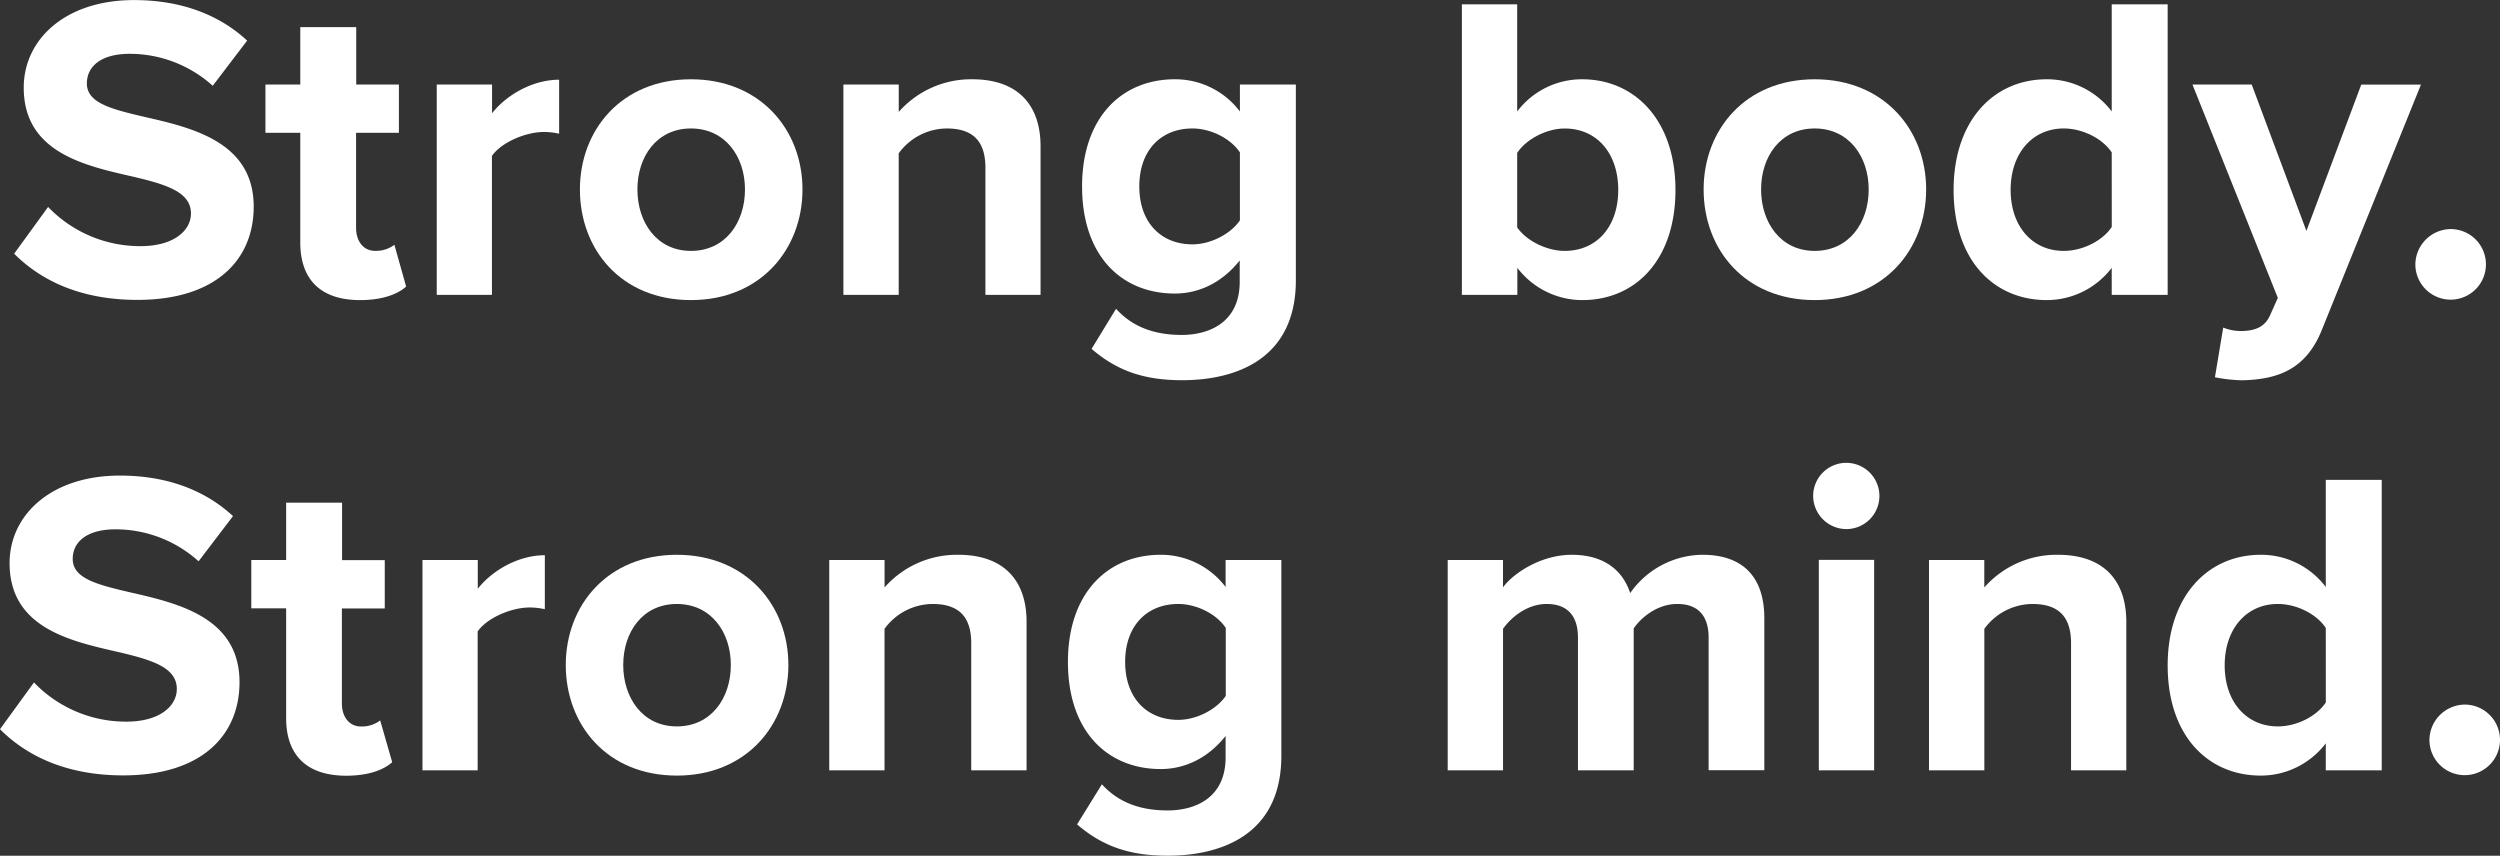
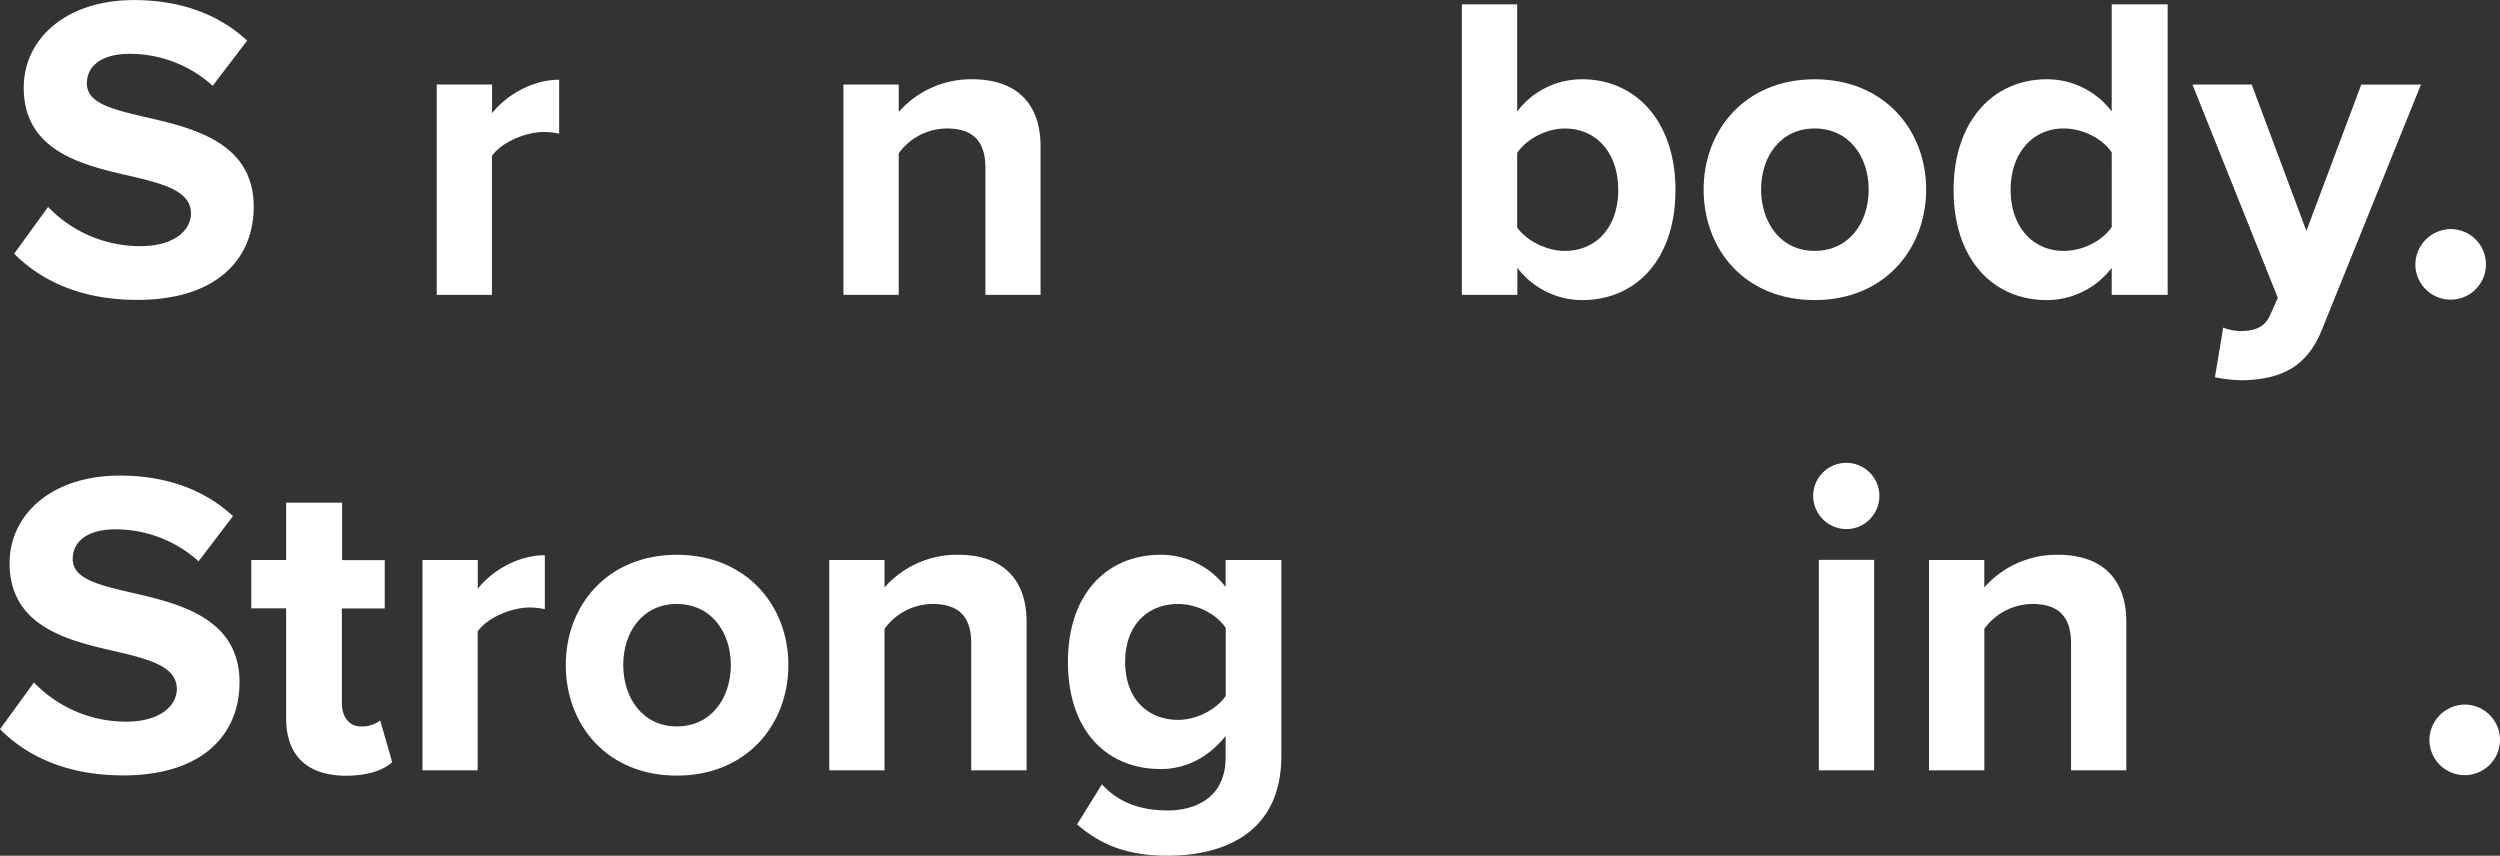
<svg xmlns="http://www.w3.org/2000/svg" id="Layer_1" data-name="Layer 1" viewBox="0 0 625.65 214.15">
  <rect x="0" y="0" width="625.65" height="214.15" fill="#333333" stroke="none" />
  <defs>
    <style>.cls-1{isolation:isolate;}.cls-2{fill:#fff;}</style>
  </defs>
  <g id="Strong_body._Strong_mind.-2" data-name="Strong body. Strong mind.-2" class="cls-1">
    <g class="cls-1">
      <path class="cls-2" d="M23.74,84a31.89,31.89,0,0,0,23.11,9.81c8.5,0,12.64-4,12.64-8.17,0-5.45-6.32-7.3-14.71-9.27-11.88-2.72-27.14-6-27.14-22.23,0-12.1,10.46-21.91,27.57-21.91,11.56,0,21.15,3.49,28.34,10.14L64.94,53.68a31,31,0,0,0-20.82-8c-7,0-10.68,3.05-10.68,7.41,0,4.9,6.11,6.43,14.5,8.39,12,2.73,27.25,6.32,27.25,22.45,0,13.3-9.48,23.33-29.1,23.33-14,0-24-4.69-30.85-11.56Z" transform="translate(-11.7 -32.21)" />
-       <path class="cls-2" d="M86.85,92.92V65.45H78.13V53.36h8.72V39h14V53.36h10.68V65.45H100.81V89.21c0,3.27,1.74,5.78,4.79,5.78a7.61,7.61,0,0,0,4.8-1.52l2.94,10.46c-2.07,1.85-5.78,3.38-11.55,3.38C92.09,107.31,86.85,102.29,86.85,92.92Z" transform="translate(-11.7 -32.21)" />
      <path class="cls-2" d="M121,53.36h13.84v7.19c3.71-4.69,10.25-8.39,16.79-8.39V65.67a17.45,17.45,0,0,0-3.82-.43c-4.57,0-10.68,2.61-13,6V106H121Z" transform="translate(-11.7 -32.21)" />
-       <path class="cls-2" d="M156.83,79.62c0-14.93,10.46-27.57,27.79-27.57s27.91,12.64,27.91,27.57-10.47,27.69-27.91,27.69S156.83,94.67,156.83,79.62Zm41.31,0c0-8.17-4.91-15.26-13.52-15.26s-13.4,7.09-13.4,15.26S176,95,184.62,95,198.14,87.91,198.14,79.62Z" transform="translate(-11.7 -32.21)" />
      <path class="cls-2" d="M258.31,74.17c0-7.3-3.82-9.81-9.7-9.81a15,15,0,0,0-12,6.22V106H222.77V53.36h13.85v6.86A24.12,24.12,0,0,1,255,52.05c11.55,0,17.11,6.54,17.11,16.78V106H258.31Z" transform="translate(-11.7 -32.21)" />
-       <path class="cls-2" d="M291,109.49c4.25,4.68,9.81,6.54,16.46,6.54s14.49-3,14.49-13.3V97.39c-4.14,5.23-9.81,8.28-16.24,8.28-13.19,0-23.21-9.26-23.21-26.81,0-17.22,9.91-26.81,23.21-26.81A20.27,20.27,0,0,1,322,60.11V53.36h14v49c0,20.06-15.47,25-28.44,25-9.05,0-16-2.07-22.68-7.84ZM322,70.36c-2.29-3.49-7.3-6-11.88-6-7.85,0-13.3,5.45-13.3,14.5s5.45,14.5,13.3,14.5c4.58,0,9.59-2.62,11.88-6Z" transform="translate(-11.7 -32.21)" />
      <path class="cls-2" d="M377.55,33.3h13.84V60.11a20.29,20.29,0,0,1,16.24-8.06C421,52.05,431,62.51,431,79.73c0,17.55-10,27.58-23.33,27.58a20.46,20.46,0,0,1-16.24-8.07V106H377.55ZM403.27,95c8.07,0,13.41-6.1,13.41-15.26s-5.34-15.37-13.41-15.37c-4.46,0-9.59,2.62-11.88,6.11V89.11C393.68,92.48,398.81,95,403.27,95Z" transform="translate(-11.7 -32.21)" />
      <path class="cls-2" d="M438.05,79.62c0-14.93,10.46-27.57,27.79-27.57s27.9,12.64,27.9,27.57-10.46,27.69-27.9,27.69S438.05,94.67,438.05,79.62Zm41.31,0c0-8.17-4.91-15.26-13.52-15.26s-13.41,7.09-13.41,15.26S457.23,95,465.84,95,479.36,87.91,479.36,79.62Z" transform="translate(-11.7 -32.21)" />
      <path class="cls-2" d="M540.18,99.24a20.45,20.45,0,0,1-16.24,8.07c-13.3,0-23.33-10-23.33-27.58,0-17.22,9.92-27.68,23.33-27.68a20.27,20.27,0,0,1,16.24,8.06V33.3h14V106h-14Zm0-28.88c-2.29-3.49-7.31-6-12-6-7.85,0-13.3,6.22-13.3,15.37S520.34,95,528.19,95c4.68,0,9.7-2.51,12-6Z" transform="translate(-11.7 -32.21)" />
      <path class="cls-2" d="M572.44,115.05c3.6,0,6-1,7.31-3.82l2-4.47-21.37-53.4h14.83L588.9,90l13.73-36.62h14.94l-24.75,61.25c-3.92,9.92-10.9,12.53-19.94,12.75a37.52,37.52,0,0,1-6.87-.76l2.07-12.43A11.86,11.86,0,0,0,572.44,115.05Z" transform="translate(-11.7 -32.21)" />
      <path class="cls-2" d="M625,89.54a8.83,8.83,0,1,1-8.83,8.83A8.94,8.94,0,0,1,625,89.54Z" transform="translate(-11.7 -32.21)" />
    </g>
    <g class="cls-1">
      <path class="cls-2" d="M20.2,203a31.88,31.88,0,0,0,23.11,9.81c8.5,0,12.64-4,12.64-8.17,0-5.45-6.32-7.3-14.71-9.27-11.89-2.72-27.14-6-27.14-22.23,0-12.1,10.46-21.91,27.57-21.91,11.55,0,21.15,3.49,28.34,10.14L61.4,172.68a31,31,0,0,0-20.82-8c-7,0-10.68,3.05-10.68,7.41,0,4.9,6.1,6.43,14.5,8.39,12,2.73,27.24,6.32,27.24,22.45,0,13.3-9.48,23.33-29.1,23.33-13.95,0-24-4.69-30.84-11.56Z" transform="translate(-11.7 -32.21)" />
      <path class="cls-2" d="M83.31,211.92V184.45H74.59V172.36h8.72V158h14v14.39h10.68v12.09H97.26v23.76c0,3.27,1.75,5.78,4.8,5.78a7.56,7.56,0,0,0,4.79-1.52l3,10.46c-2.07,1.85-5.78,3.38-11.56,3.38C88.54,226.31,83.31,221.29,83.31,211.92Z" transform="translate(-11.7 -32.21)" />
      <path class="cls-2" d="M117.43,172.36h13.84v7.19c3.71-4.69,10.25-8.39,16.78-8.39v13.51a17.35,17.35,0,0,0-3.81-.43c-4.58,0-10.68,2.61-13,6V225H117.43Z" transform="translate(-11.7 -32.21)" />
      <path class="cls-2" d="M153.29,198.62c0-14.93,10.46-27.57,27.79-27.57S209,183.69,209,198.62s-10.46,27.69-27.9,27.69S153.29,213.67,153.29,198.62Zm41.31,0c0-8.17-4.91-15.26-13.52-15.26s-13.41,7.09-13.41,15.26S172.47,214,181.08,214,194.6,206.91,194.6,198.62Z" transform="translate(-11.7 -32.21)" />
      <path class="cls-2" d="M254.76,193.17c0-7.3-3.81-9.81-9.7-9.81a15,15,0,0,0-12,6.22V225H219.23V172.36h13.84v6.86a24.12,24.12,0,0,1,18.42-8.17c11.56,0,17.12,6.54,17.12,16.78V225H254.76Z" transform="translate(-11.7 -32.21)" />
      <path class="cls-2" d="M287.46,228.49c4.26,4.68,9.81,6.54,16.46,6.54s14.5-2.95,14.5-13.3v-5.34c-4.14,5.23-9.81,8.28-16.24,8.28-13.19,0-23.22-9.26-23.22-26.81,0-17.22,9.92-26.81,23.22-26.81a20.27,20.27,0,0,1,16.24,8.06v-6.75h13.95v49c0,20.06-15.48,25-28.45,25-9,0-16-2.07-22.67-7.84Zm31-39.13c-2.29-3.49-7.3-6-11.88-6-7.85,0-13.3,5.45-13.3,14.5s5.45,14.5,13.3,14.5c4.58,0,9.59-2.62,11.88-6Z" transform="translate(-11.7 -32.21)" />
-       <path class="cls-2" d="M439.3,191.76c0-4.91-2.18-8.4-7.85-8.4-4.91,0-8.94,3.27-10.9,6.11V225H406.6V191.76c0-4.91-2.18-8.4-7.85-8.4-4.79,0-8.83,3.27-10.9,6.22V225H374V172.36h13.84v6.86c2.18-3.16,9.16-8.17,17.22-8.17,7.74,0,12.64,3.59,14.61,9.59a22.33,22.33,0,0,1,18.09-9.59c9.7,0,15.48,5.12,15.48,15.91v38H439.3Z" transform="translate(-11.7 -32.21)" />
      <path class="cls-2" d="M465.46,156.33a8.29,8.29,0,1,1,8.28,8.29A8.35,8.35,0,0,1,465.46,156.33Zm1.42,16h13.84V225H466.88Z" transform="translate(-11.7 -32.21)" />
      <path class="cls-2" d="M530,193.17c0-7.3-3.81-9.81-9.7-9.81a15,15,0,0,0-12,6.22V225H494.45V172.36h13.84v6.86a24.12,24.12,0,0,1,18.42-8.17c11.56,0,17.12,6.54,17.12,16.78V225H530Z" transform="translate(-11.7 -32.21)" />
-       <path class="cls-2" d="M593.75,218.24a20.45,20.45,0,0,1-16.24,8.07c-13.3,0-23.33-10-23.33-27.58,0-17.22,9.92-27.68,23.33-27.68a20.27,20.27,0,0,1,16.24,8.06V152.3h14V225h-14Zm0-28.88c-2.29-3.49-7.3-6-12-6-7.85,0-13.3,6.22-13.3,15.37S573.91,214,581.76,214c4.69,0,9.7-2.51,12-6Z" transform="translate(-11.7 -32.21)" />
      <path class="cls-2" d="M628.52,208.54a8.83,8.83,0,1,1-8.83,8.83A8.94,8.94,0,0,1,628.52,208.54Z" transform="translate(-11.7 -32.21)" />
    </g>
  </g>
</svg>